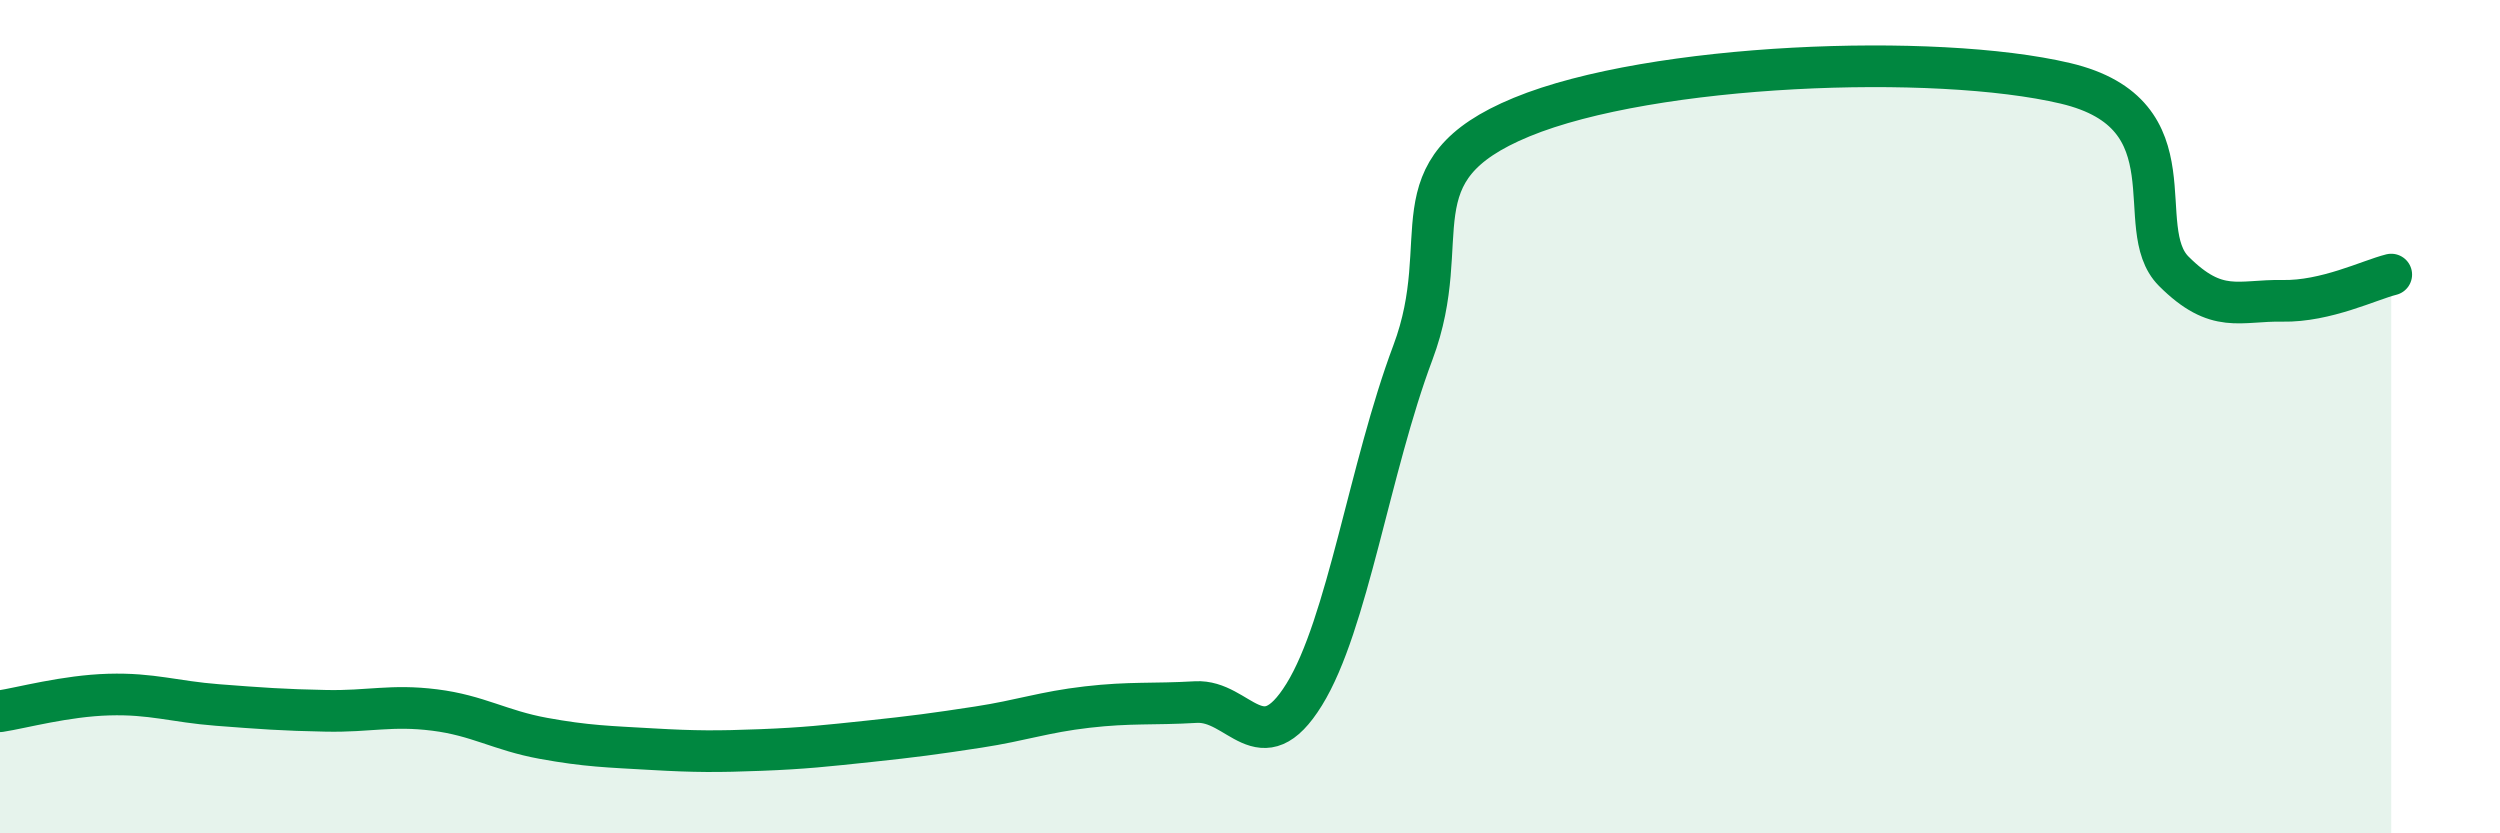
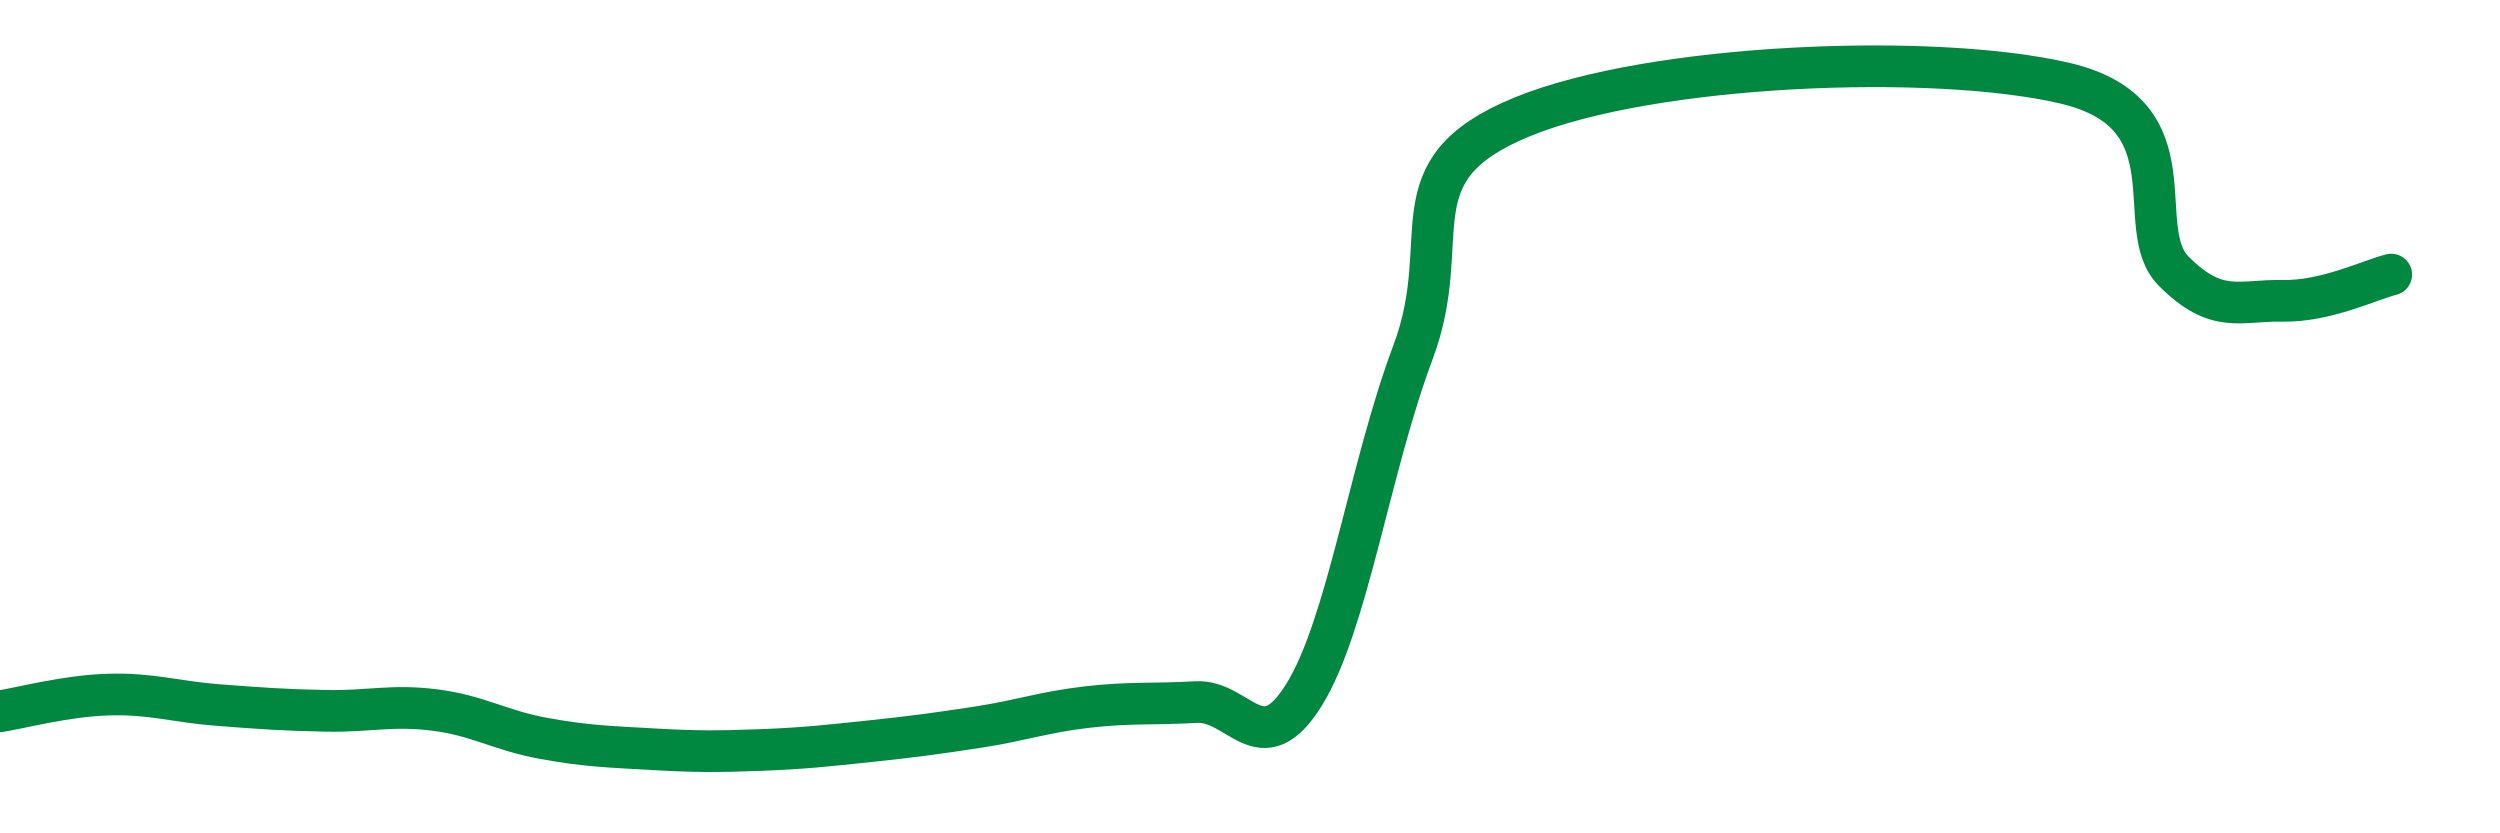
<svg xmlns="http://www.w3.org/2000/svg" width="60" height="20" viewBox="0 0 60 20">
-   <path d="M 0,17.07 C 0.52,16.99 1.57,16.7 2.61,16.67 C 3.65,16.64 4.18,16.84 5.22,16.92 C 6.26,17 6.79,17.04 7.83,17.06 C 8.87,17.08 9.39,16.91 10.43,17.04 C 11.47,17.17 12,17.53 13.04,17.72 C 14.08,17.91 14.61,17.92 15.65,17.98 C 16.69,18.04 17.22,18.04 18.26,18 C 19.3,17.96 19.83,17.9 20.87,17.79 C 21.91,17.68 22.44,17.61 23.48,17.45 C 24.52,17.29 25.05,17.09 26.09,16.97 C 27.13,16.85 27.66,16.91 28.7,16.85 C 29.74,16.79 30.26,18.35 31.3,16.67 C 32.34,14.99 32.87,11.23 33.91,8.46 C 34.95,5.69 33.39,4.1 36.52,2.81 C 39.65,1.52 46.44,1.26 49.57,2 C 52.7,2.74 51.13,5.47 52.17,6.51 C 53.21,7.55 53.74,7.2 54.78,7.22 C 55.82,7.24 56.87,6.72 57.39,6.59L57.39 20L0 20Z" fill="#008740" opacity="0.1" stroke-linecap="round" stroke-linejoin="round" />
  <path d="M 0,17.07 C 0.52,16.99 1.57,16.7 2.61,16.67 C 3.65,16.64 4.18,16.84 5.22,16.92 C 6.26,17 6.79,17.04 7.83,17.06 C 8.87,17.08 9.39,16.91 10.43,17.04 C 11.47,17.17 12,17.53 13.04,17.72 C 14.08,17.91 14.61,17.92 15.65,17.98 C 16.69,18.04 17.22,18.04 18.26,18 C 19.3,17.96 19.83,17.9 20.87,17.79 C 21.91,17.68 22.44,17.61 23.48,17.45 C 24.52,17.29 25.05,17.09 26.09,16.97 C 27.13,16.85 27.66,16.91 28.7,16.85 C 29.74,16.79 30.26,18.35 31.3,16.67 C 32.34,14.99 32.87,11.23 33.91,8.46 C 34.95,5.69 33.39,4.1 36.52,2.81 C 39.65,1.52 46.44,1.26 49.57,2 C 52.7,2.74 51.13,5.47 52.17,6.51 C 53.21,7.55 53.74,7.2 54.78,7.22 C 55.82,7.24 56.87,6.72 57.39,6.59" stroke="#008740" stroke-width="1" fill="none" stroke-linecap="round" stroke-linejoin="round" />
</svg>